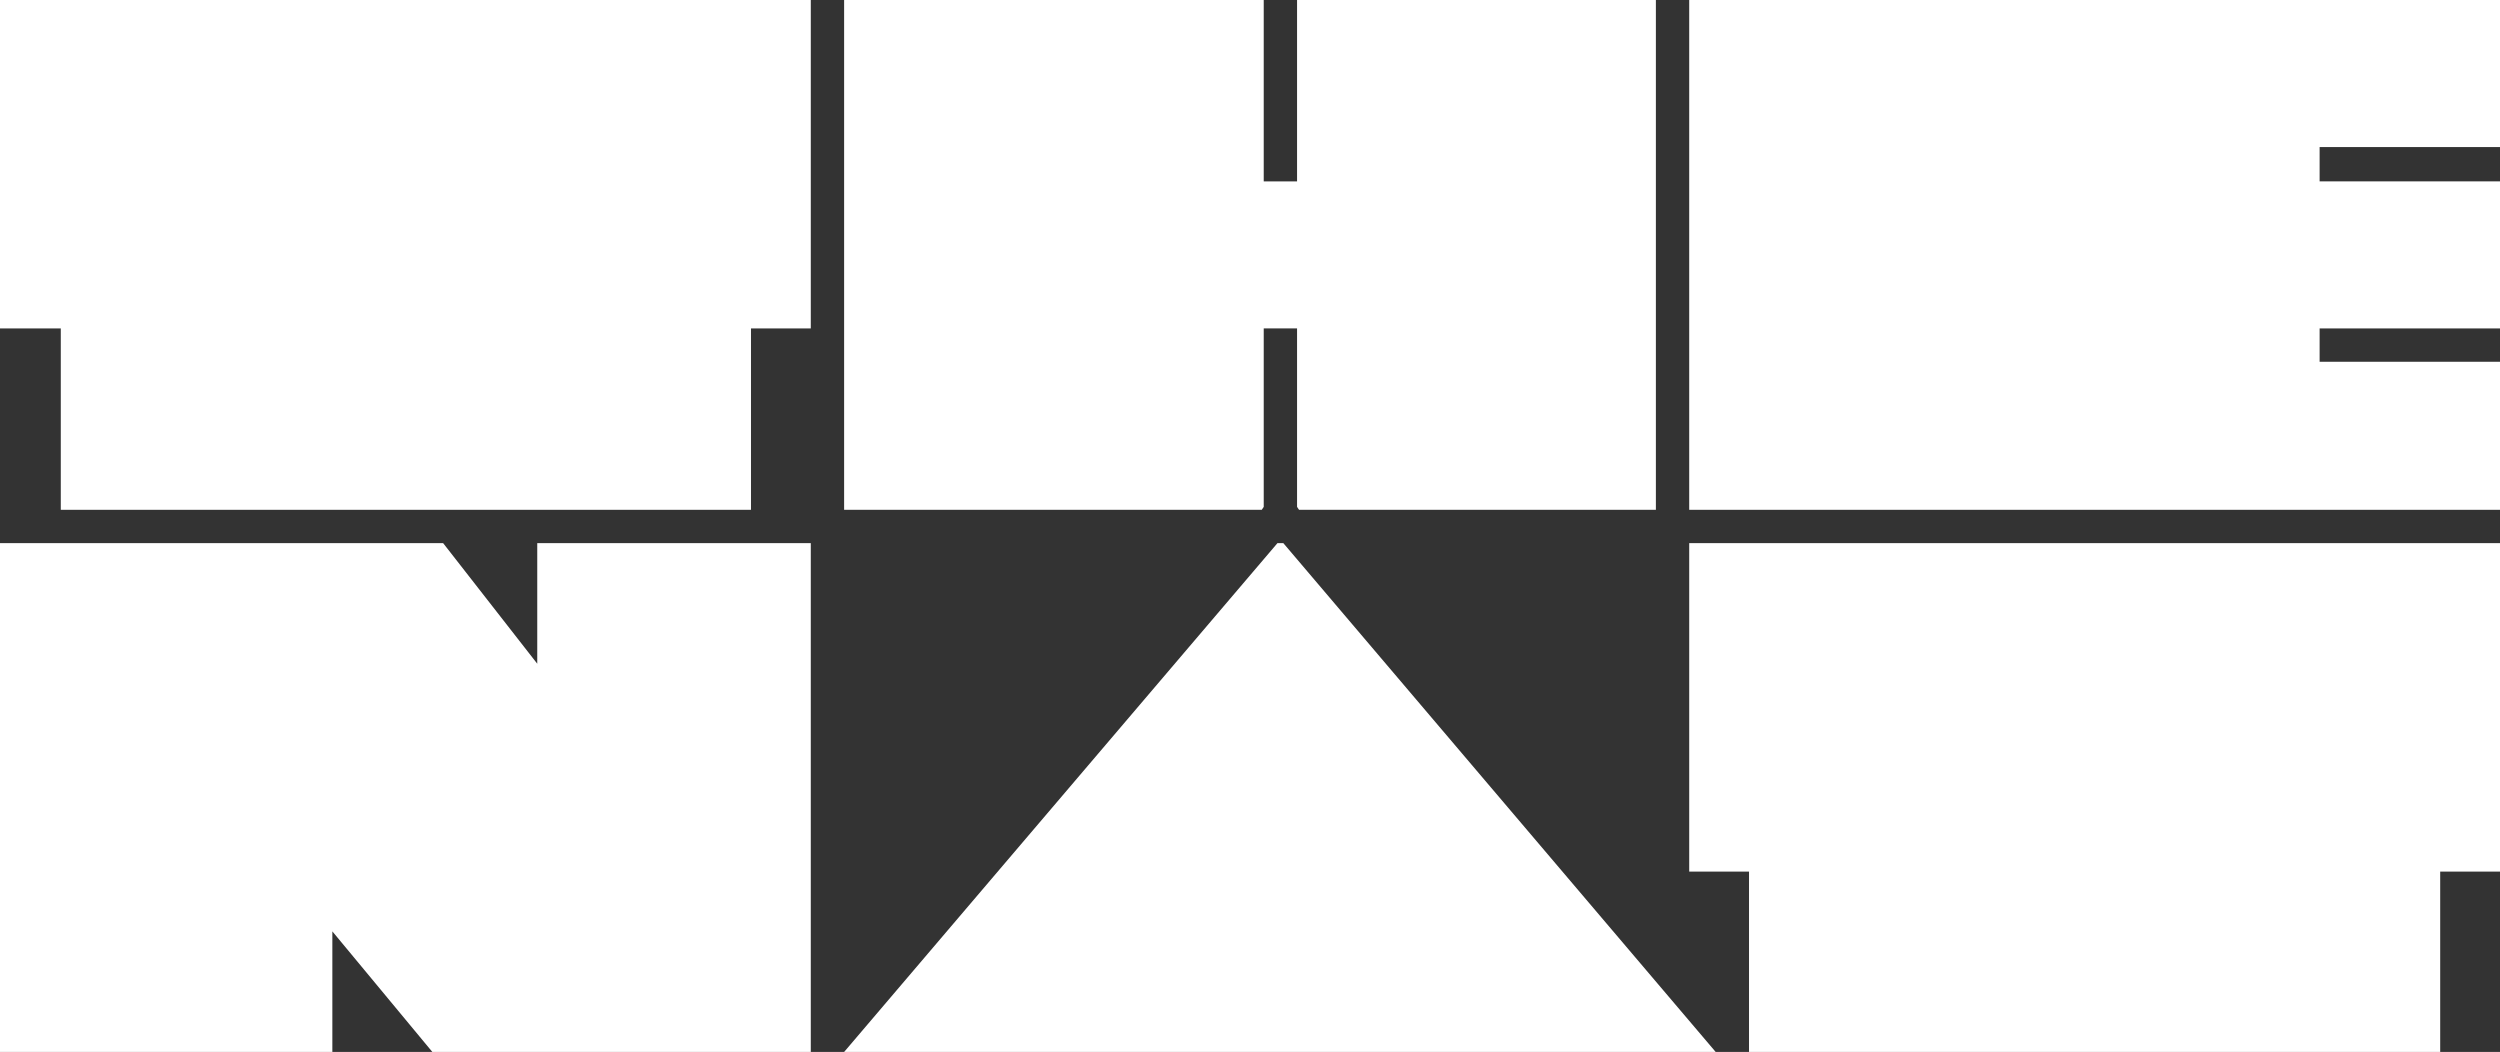
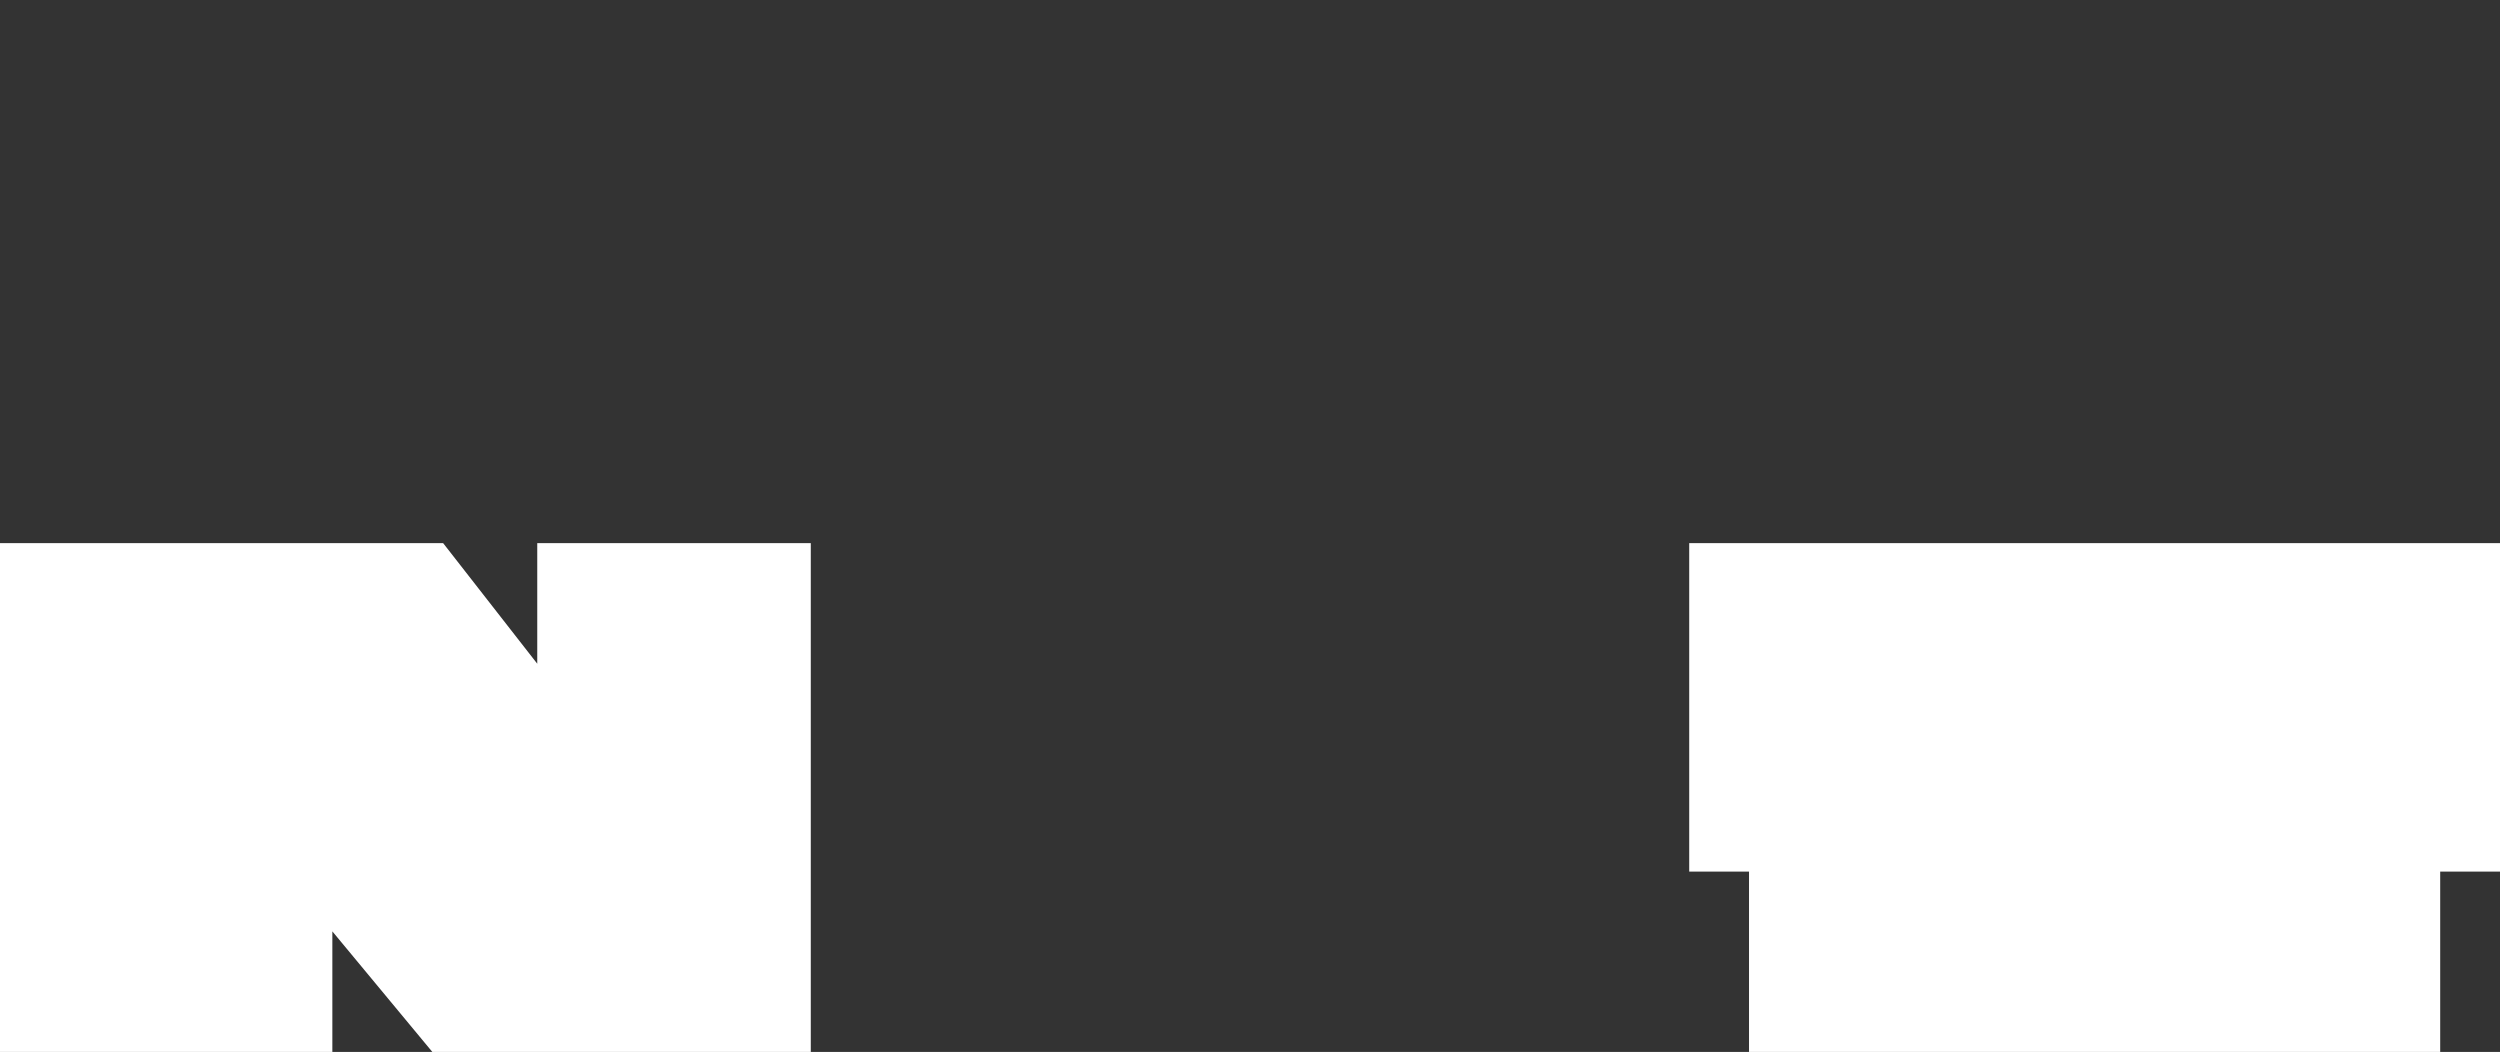
<svg xmlns="http://www.w3.org/2000/svg" id="Layer_1" version="1.1" viewBox="0 0 255 107.3">
  <rect x="0" y="0" width="255" height="107.3" fill="#333333" stroke="none" />
  <defs>
    <style>
      .st0 {
        fill: #fff;
      }
    </style>
  </defs>
  <polygon class="st0" points="80 55.4 80 55.4 54.8 55.4 54.8 67.7 45.2 55.4 2.7 55.4 2.7 55.4 0 55.4 0 107.3 33.9 107.3 33.9 95 44.1 107.3 82.7 107.3 82.7 55.4 80 55.4" />
-   <polygon class="st0" points="132.3 0 132.3 18.5 128.9 18.5 128.9 0 86.1 0 86.1 36.9 86.1 52 128.7 52 128.9 51.7 128.9 33.5 132.3 33.5 132.3 51.7 132.5 52 168.9 52 168.9 0 132.3 0" />
-   <polygon class="st0" points="172.3 0 172.3 52 255 52 255 36.9 236.6 36.9 236.6 33.5 255 33.5 255 18.5 236.6 18.5 236.6 15 255 15 255 0 172.3 0" />
  <polygon class="st0" points="172.3 55.4 172.3 88.9 178.4 88.9 178.4 107.3 248.9 107.3 248.9 88.9 255 88.9 255 55.4 172.3 55.4" />
-   <polygon class="st0" points="0 0 0 33.5 6.2 33.5 6.2 52 57.5 52 57.5 52 61.2 52 61.2 52 76.6 52 76.6 33.5 82.7 33.5 82.7 0 0 0" />
-   <polygon class="st0" points="130.3 55.4 86.1 107.3 175 107.3 130.9 55.4 130.3 55.4" />
</svg>